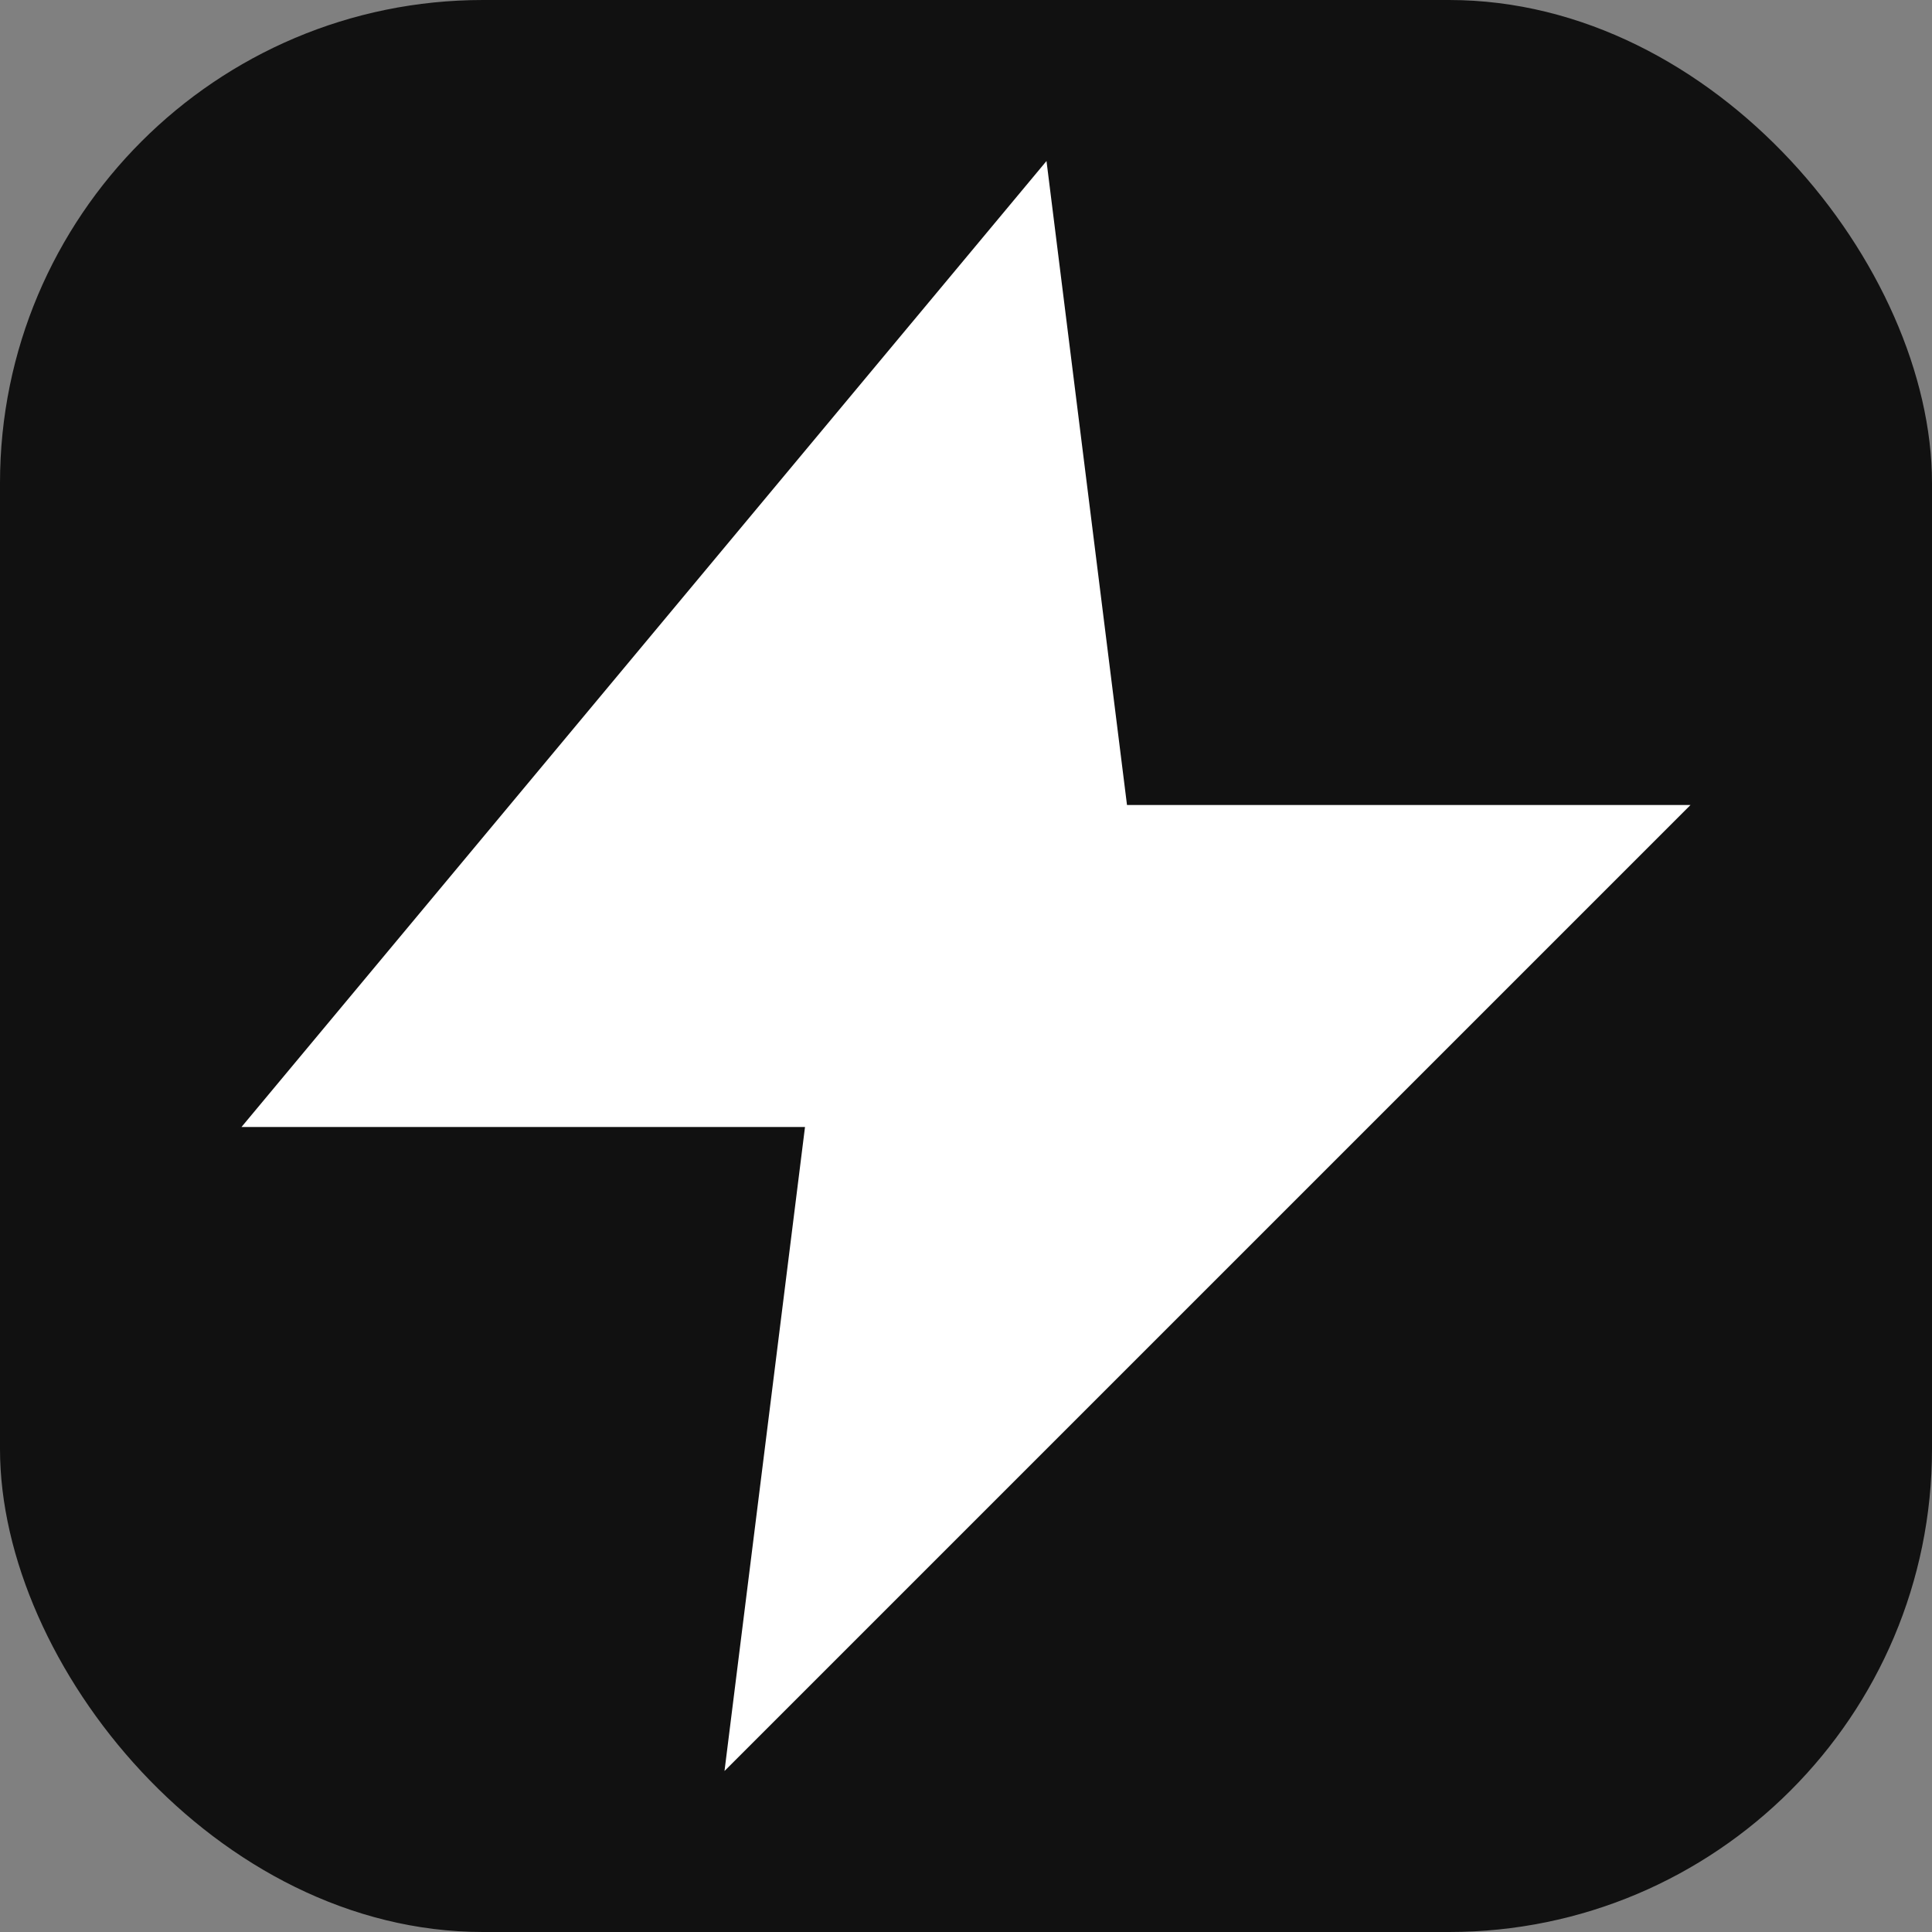
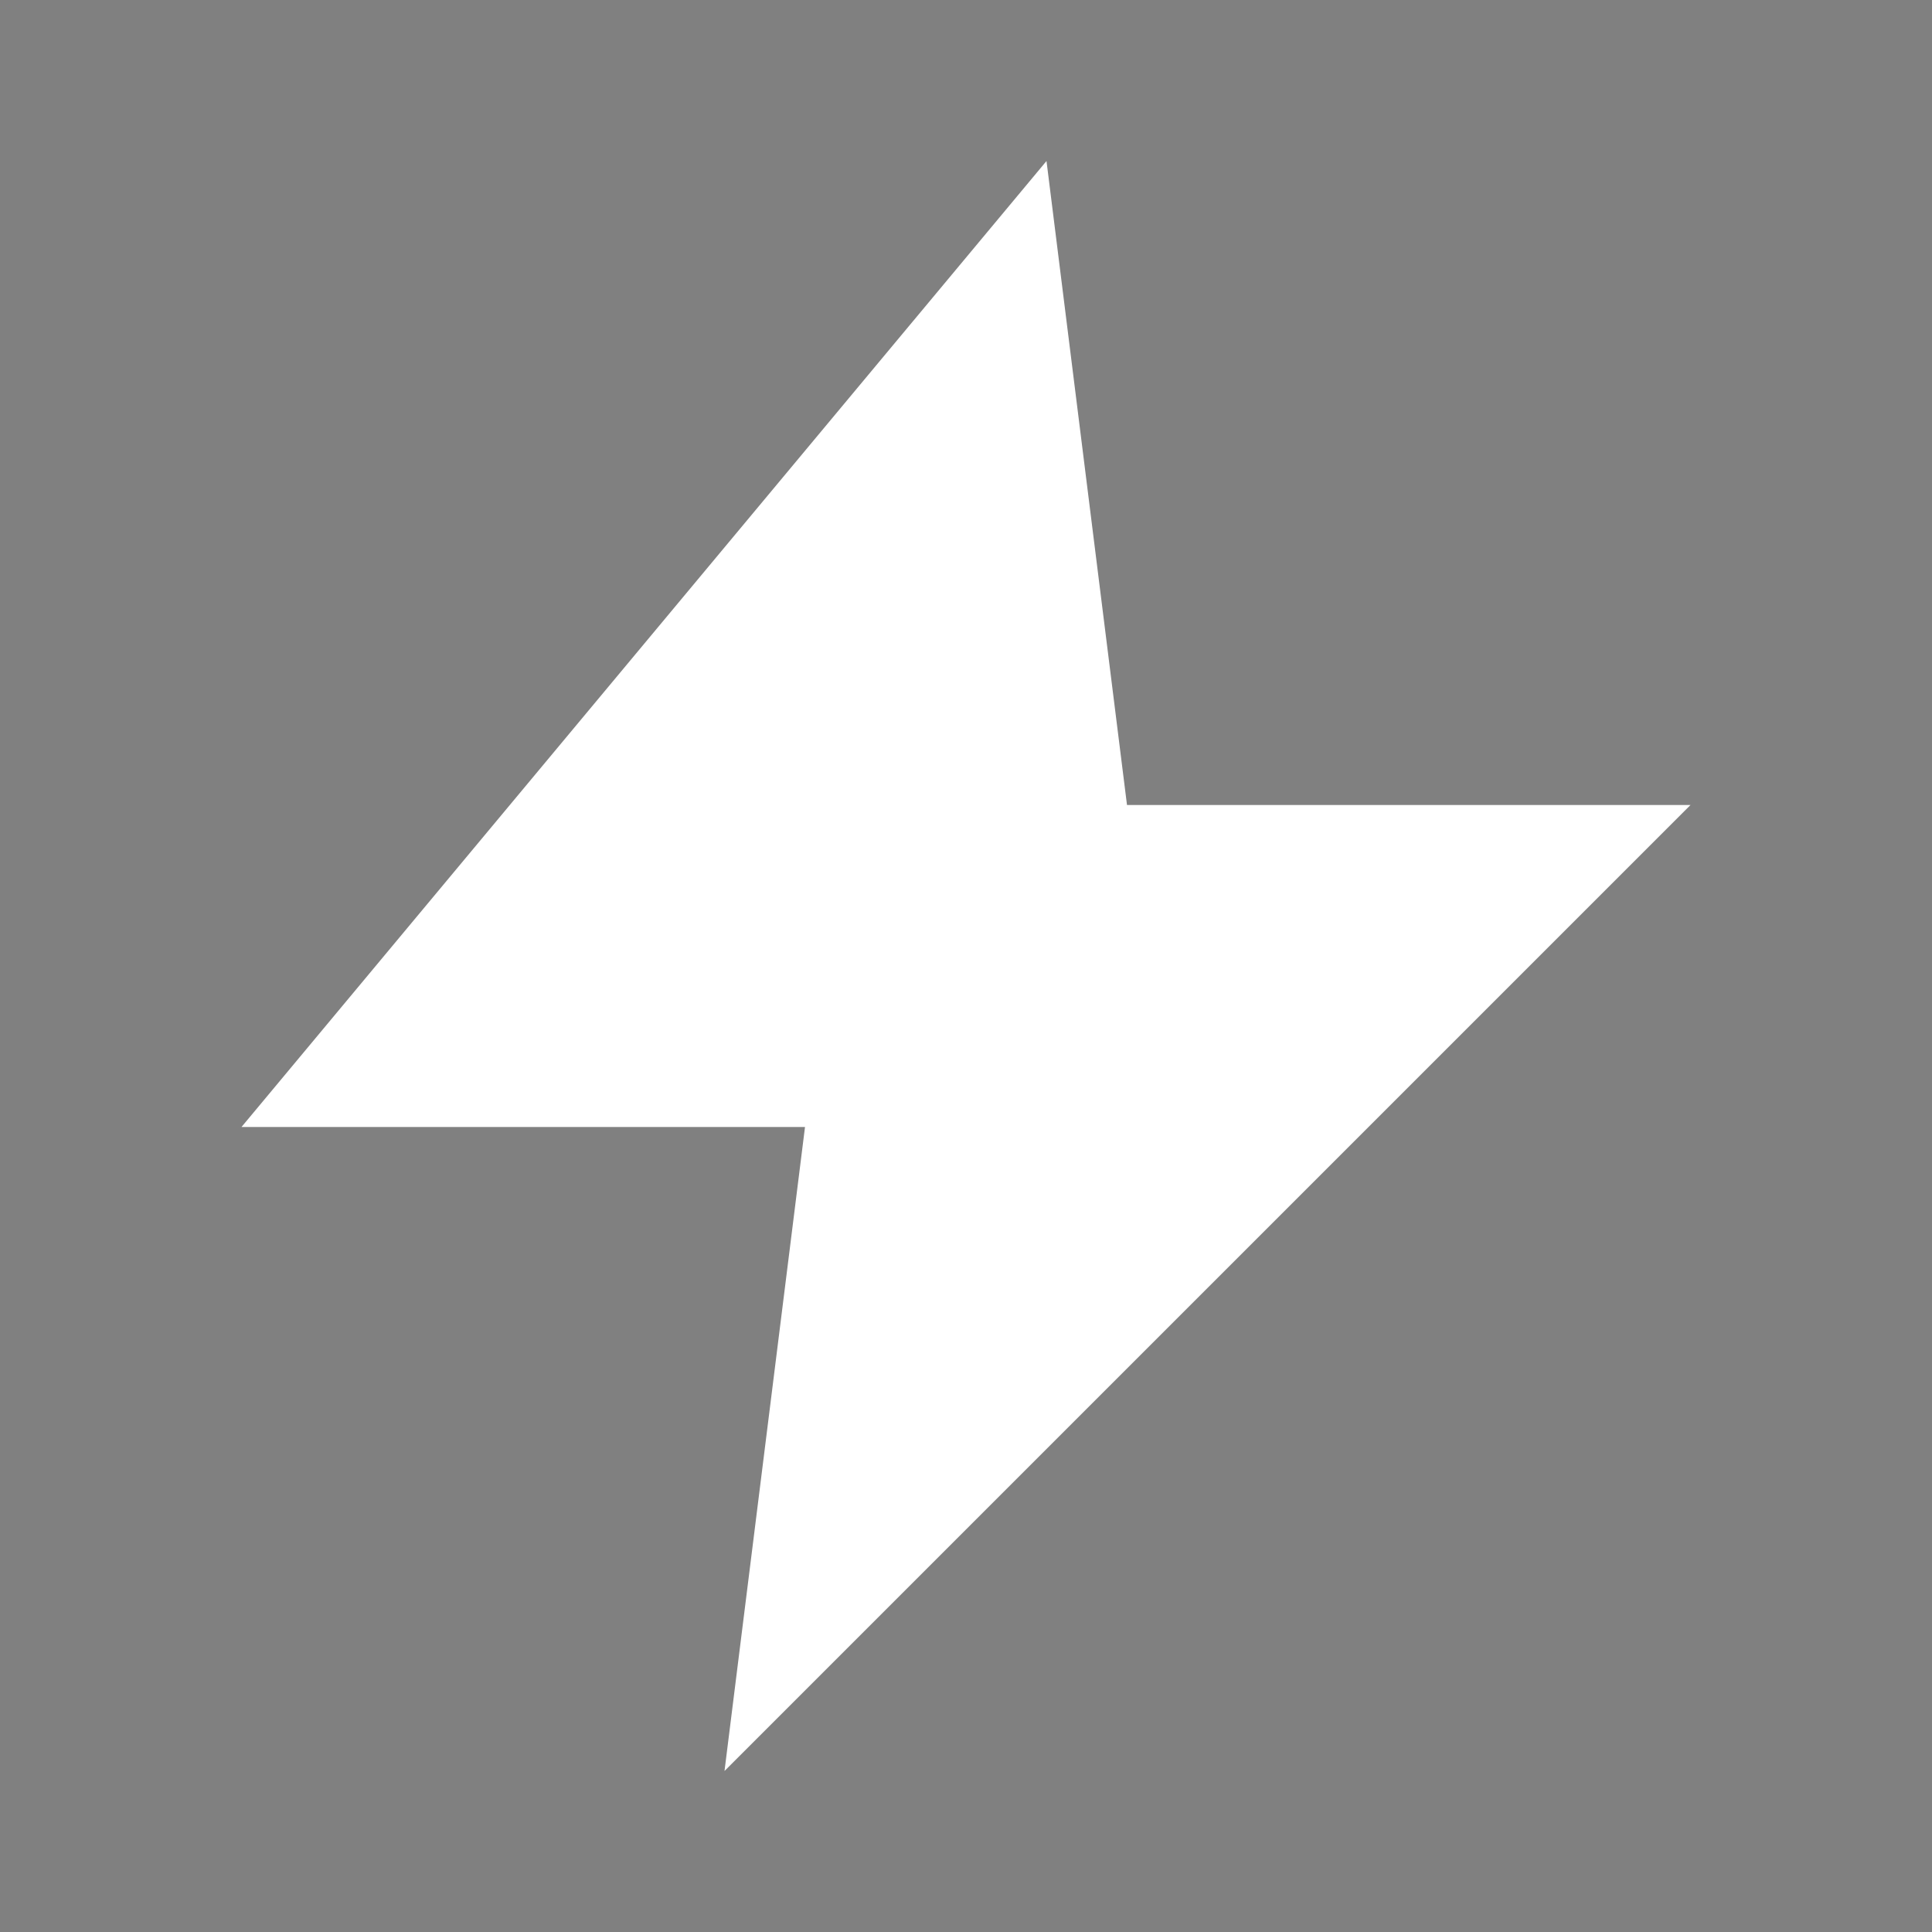
<svg xmlns="http://www.w3.org/2000/svg" width="64" height="64" viewBox="0 0 24 24" fill="none">
  <rect x="0" y="0" width="24" height="24" fill="#808080" stroke="none" />
-   <rect width="24" height="24" rx="6" fill="#111111" />
  <path d="M13 2L3 14h7l-1 8L21 10h-7l-1-8z" fill="#FFFFFF" />
</svg>